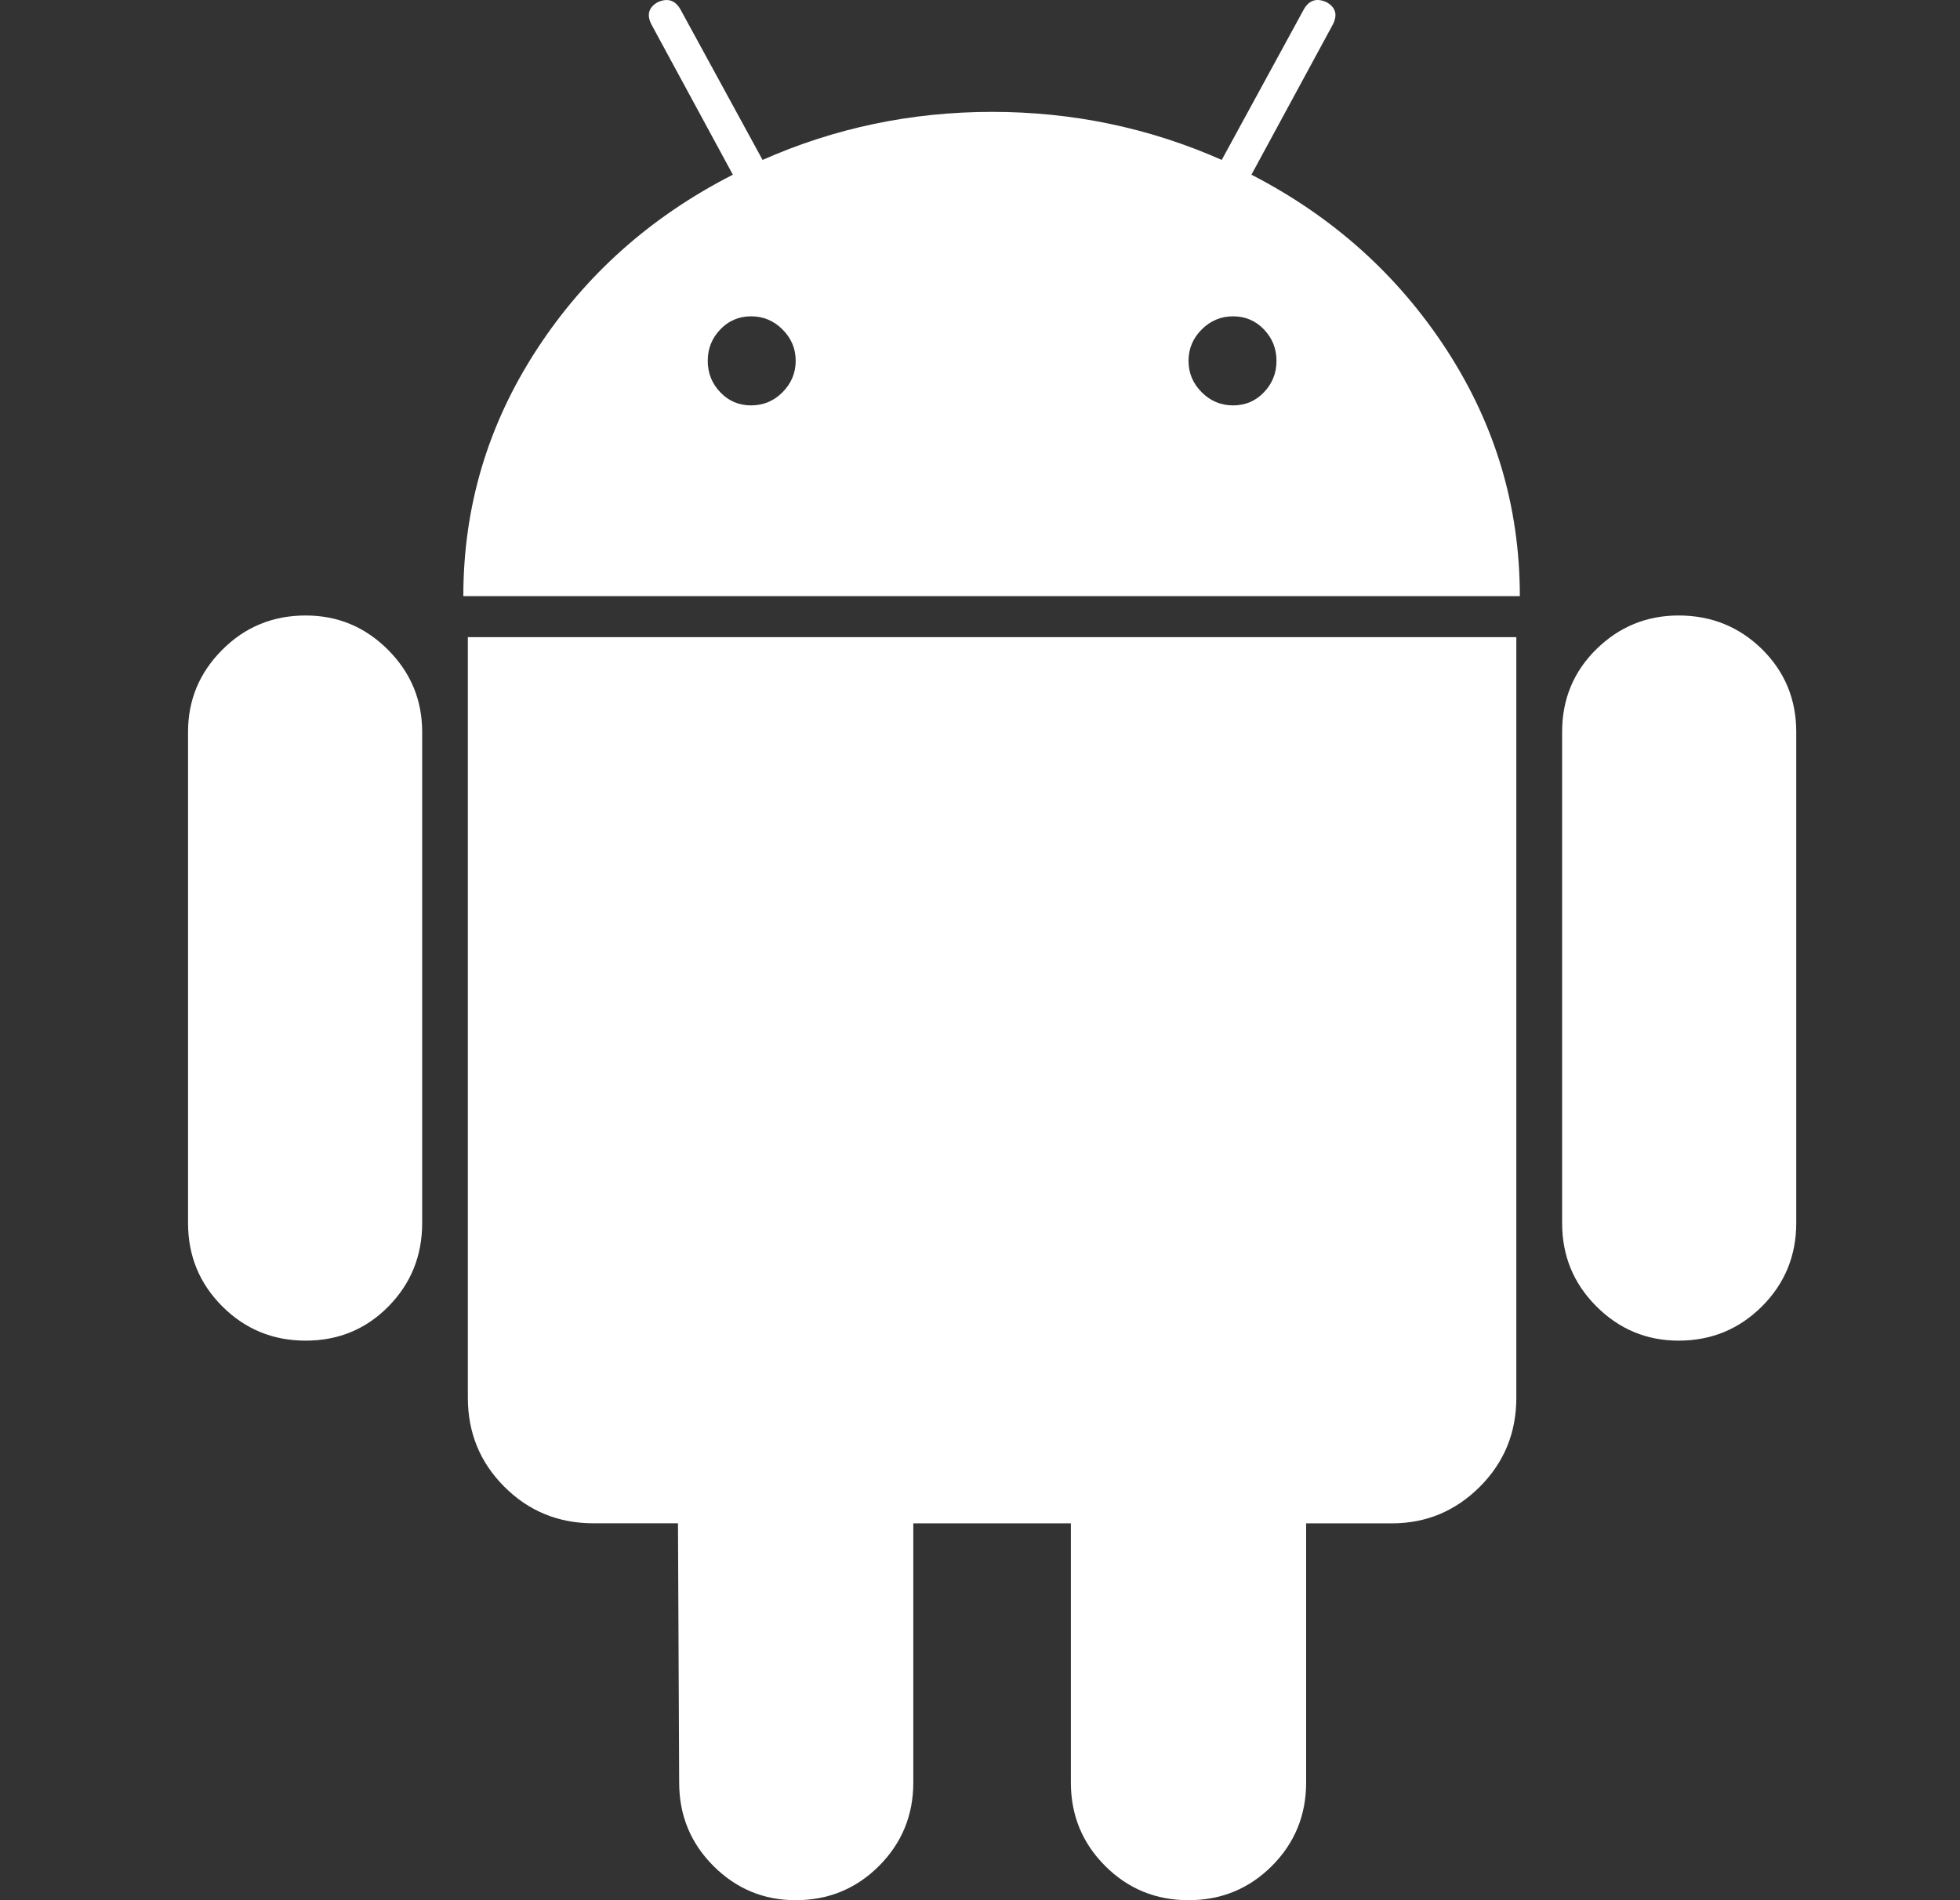
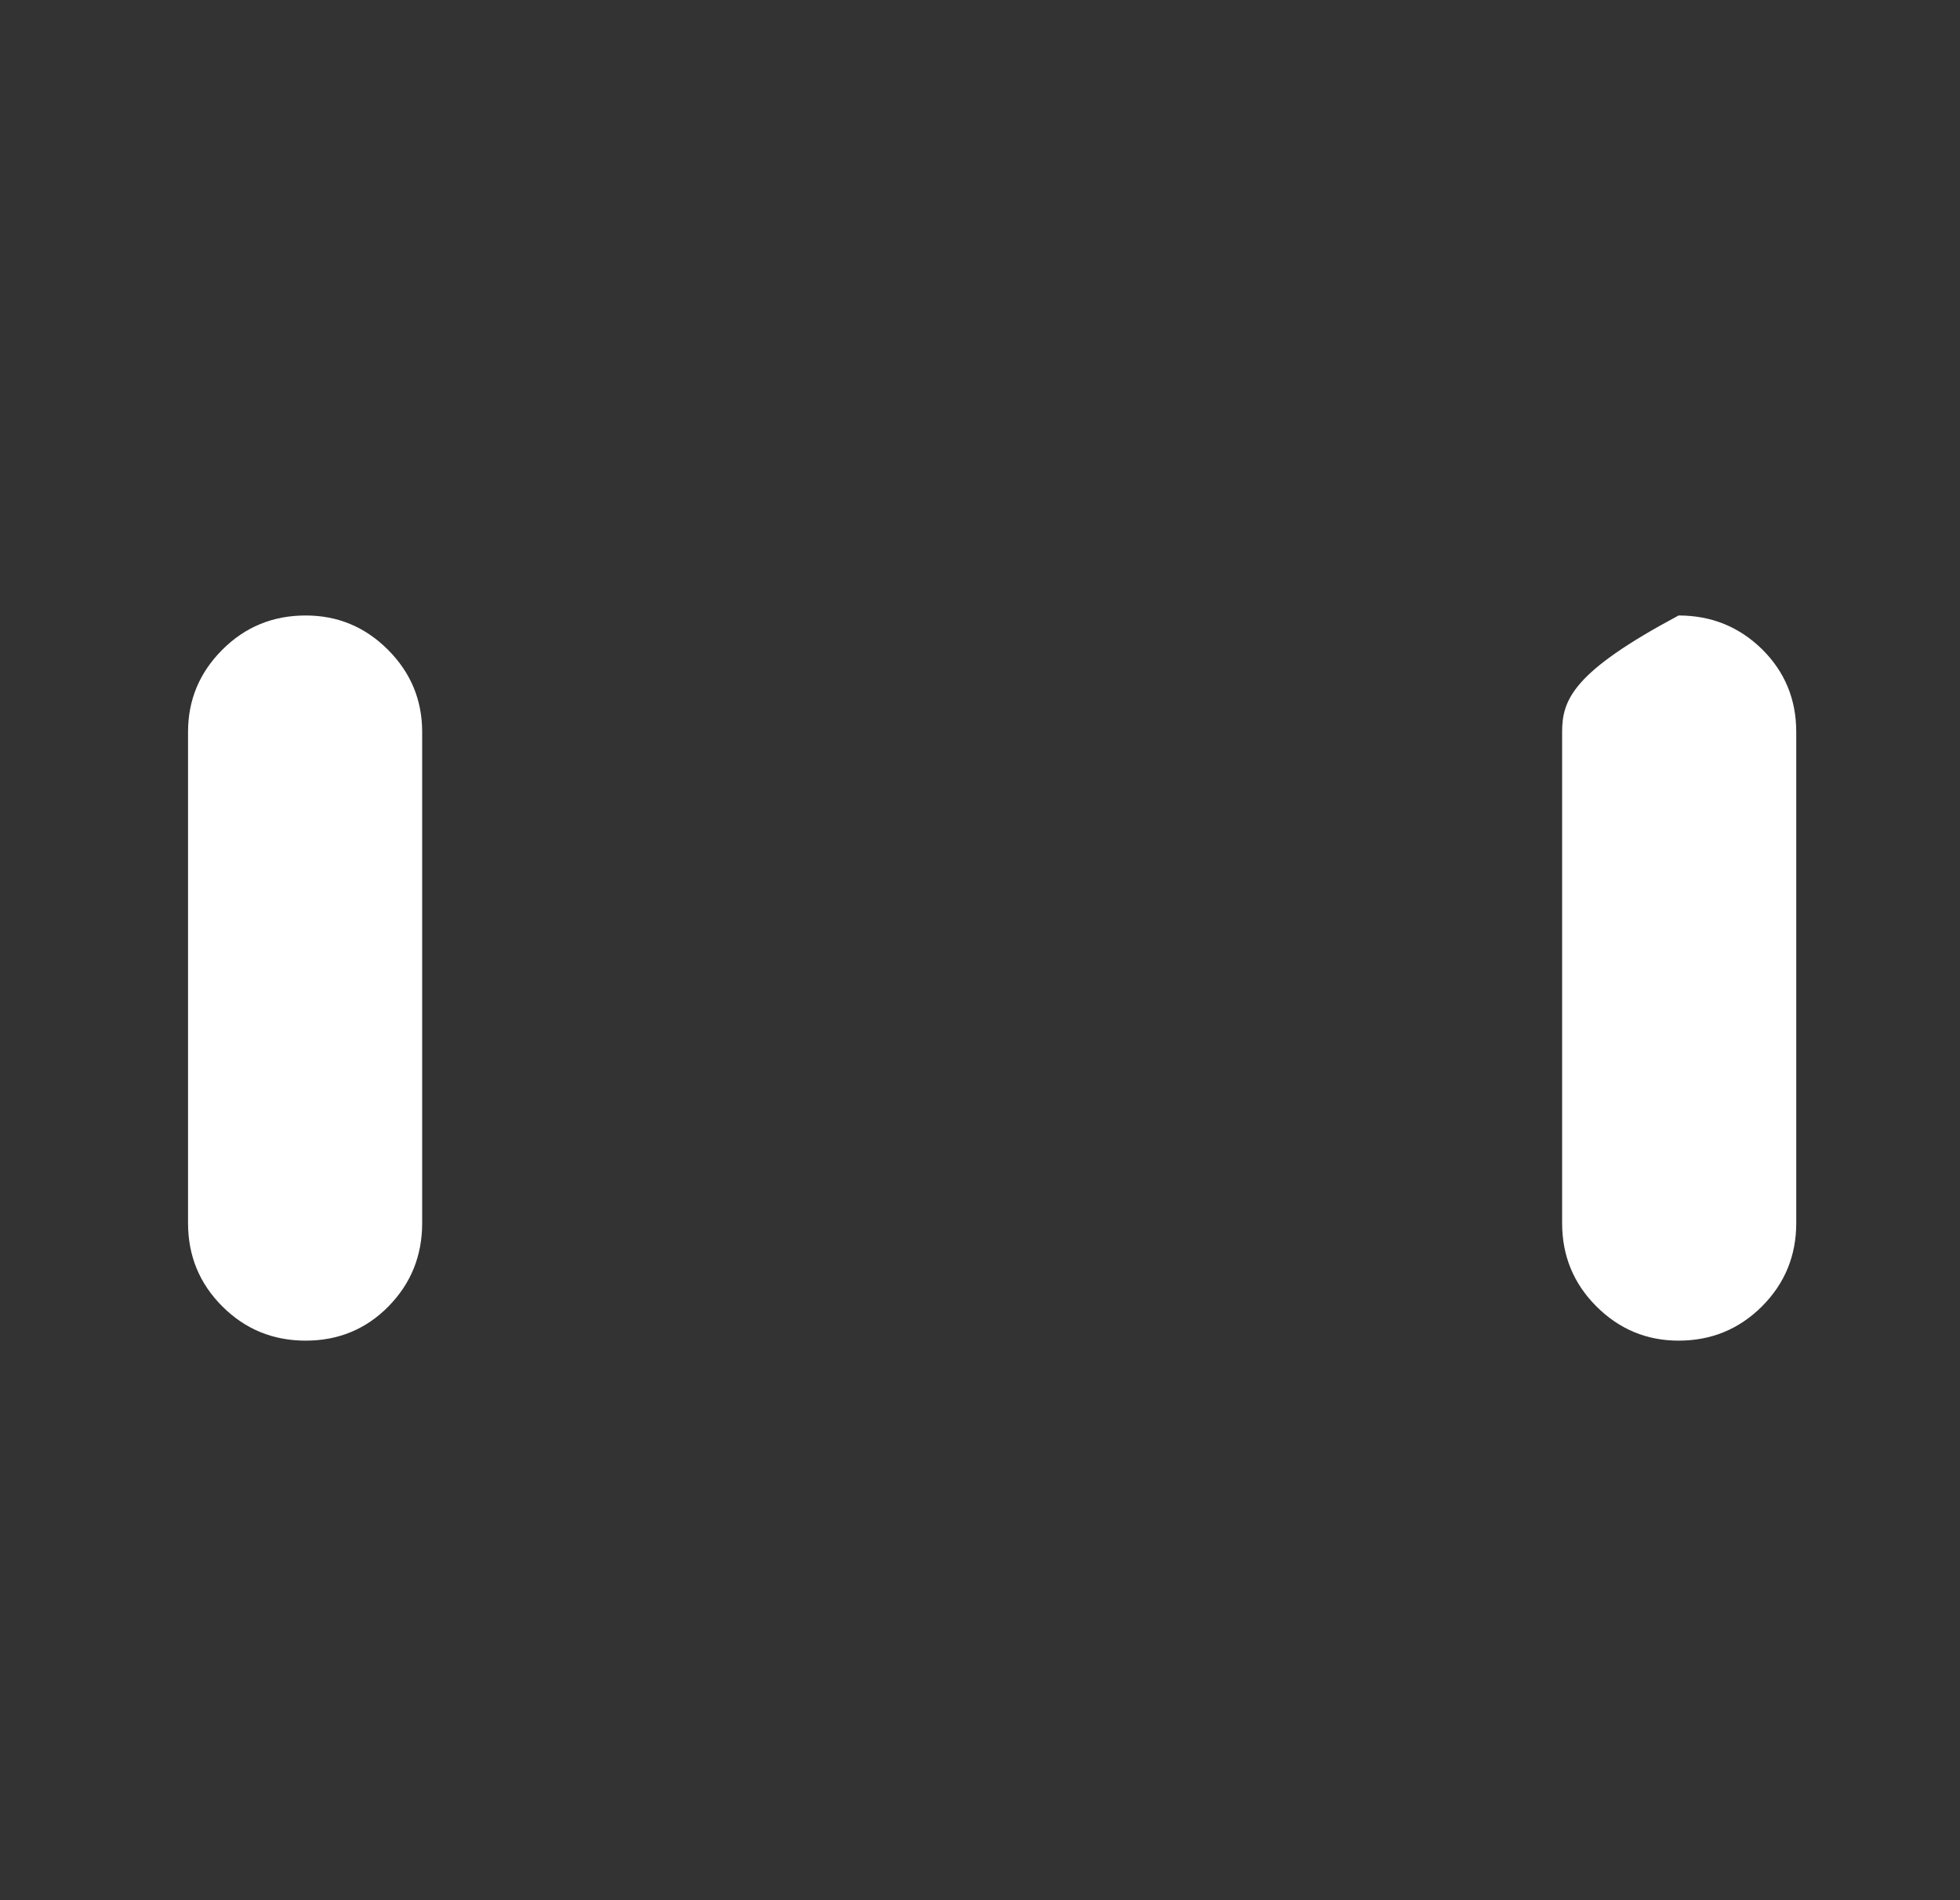
<svg xmlns="http://www.w3.org/2000/svg" width="33" height="32" viewBox="0 0 33 32" fill="none">
  <rect x="0" y="0" width="33" height="32" fill="#333333" stroke="none" />
  <path d="M5.147 10.365C4.595 10.365 4.127 10.557 3.743 10.942C3.358 11.327 3.166 11.788 3.166 12.327V20.596C3.166 21.148 3.358 21.615 3.743 22C4.127 22.384 4.595 22.577 5.147 22.577C5.698 22.577 6.163 22.384 6.541 22C6.919 21.615 7.108 21.148 7.108 20.596V12.327C7.108 11.788 6.916 11.327 6.532 10.942C6.147 10.557 5.685 10.365 5.147 10.365Z" fill="white" />
-   <path d="M21.07 2.942L22.435 0.423C22.525 0.256 22.493 0.129 22.339 0.039C22.172 -0.039 22.044 0 21.954 0.154L20.57 2.693C19.352 2.154 18.063 1.884 16.704 1.884C15.345 1.884 14.057 2.154 12.839 2.693L11.454 0.154C11.364 0 11.236 -0.038 11.07 0.039C10.916 0.129 10.884 0.256 10.974 0.423L12.339 2.942C10.955 3.648 9.852 4.631 9.032 5.894C8.211 7.158 7.801 8.538 7.801 10.039H25.589C25.589 8.539 25.178 7.158 24.358 5.894C23.537 4.631 22.441 3.648 21.07 2.942ZM13.175 6.606C13.028 6.754 12.851 6.827 12.646 6.827C12.441 6.827 12.268 6.754 12.127 6.606C11.986 6.458 11.916 6.283 11.916 6.077C11.916 5.872 11.986 5.696 12.127 5.548C12.268 5.401 12.441 5.327 12.646 5.327C12.851 5.327 13.028 5.401 13.175 5.548C13.323 5.696 13.397 5.872 13.397 6.077C13.396 6.282 13.322 6.458 13.175 6.606ZM21.281 6.606C21.14 6.754 20.966 6.827 20.762 6.827C20.556 6.827 20.38 6.754 20.233 6.606C20.085 6.458 20.011 6.283 20.011 6.077C20.011 5.872 20.085 5.696 20.233 5.548C20.38 5.401 20.556 5.327 20.762 5.327C20.967 5.327 21.14 5.401 21.281 5.548C21.422 5.696 21.492 5.872 21.492 6.077C21.492 6.282 21.422 6.458 21.281 6.606Z" fill="white" />
-   <path d="M7.877 23.538C7.877 24.128 8.082 24.628 8.492 25.038C8.902 25.448 9.402 25.653 9.992 25.653H11.415L11.435 30.019C11.435 30.57 11.627 31.038 12.011 31.423C12.396 31.808 12.858 32 13.396 32C13.947 32 14.415 31.808 14.8 31.423C15.184 31.038 15.377 30.57 15.377 30.019V25.654H18.03V30.019C18.03 30.57 18.223 31.038 18.607 31.423C18.992 31.808 19.459 32 20.011 32C20.562 32 21.03 31.808 21.415 31.423C21.799 31.038 21.991 30.57 21.991 30.019V25.654H23.434C24.011 25.654 24.504 25.448 24.915 25.038C25.325 24.628 25.53 24.129 25.53 23.538V10.73H7.877V23.538Z" fill="white" />
-   <path d="M28.262 10.365C27.724 10.365 27.262 10.555 26.878 10.932C26.493 11.311 26.301 11.776 26.301 12.327V20.596C26.301 21.148 26.493 21.615 26.878 22C27.262 22.384 27.724 22.577 28.262 22.577C28.813 22.577 29.281 22.384 29.666 22C30.05 21.615 30.243 21.148 30.243 20.596V12.327C30.243 11.776 30.05 11.311 29.666 10.932C29.281 10.555 28.813 10.365 28.262 10.365Z" fill="white" />
+   <path d="M28.262 10.365C26.493 11.311 26.301 11.776 26.301 12.327V20.596C26.301 21.148 26.493 21.615 26.878 22C27.262 22.384 27.724 22.577 28.262 22.577C28.813 22.577 29.281 22.384 29.666 22C30.05 21.615 30.243 21.148 30.243 20.596V12.327C30.243 11.776 30.05 11.311 29.666 10.932C29.281 10.555 28.813 10.365 28.262 10.365Z" fill="white" />
</svg>